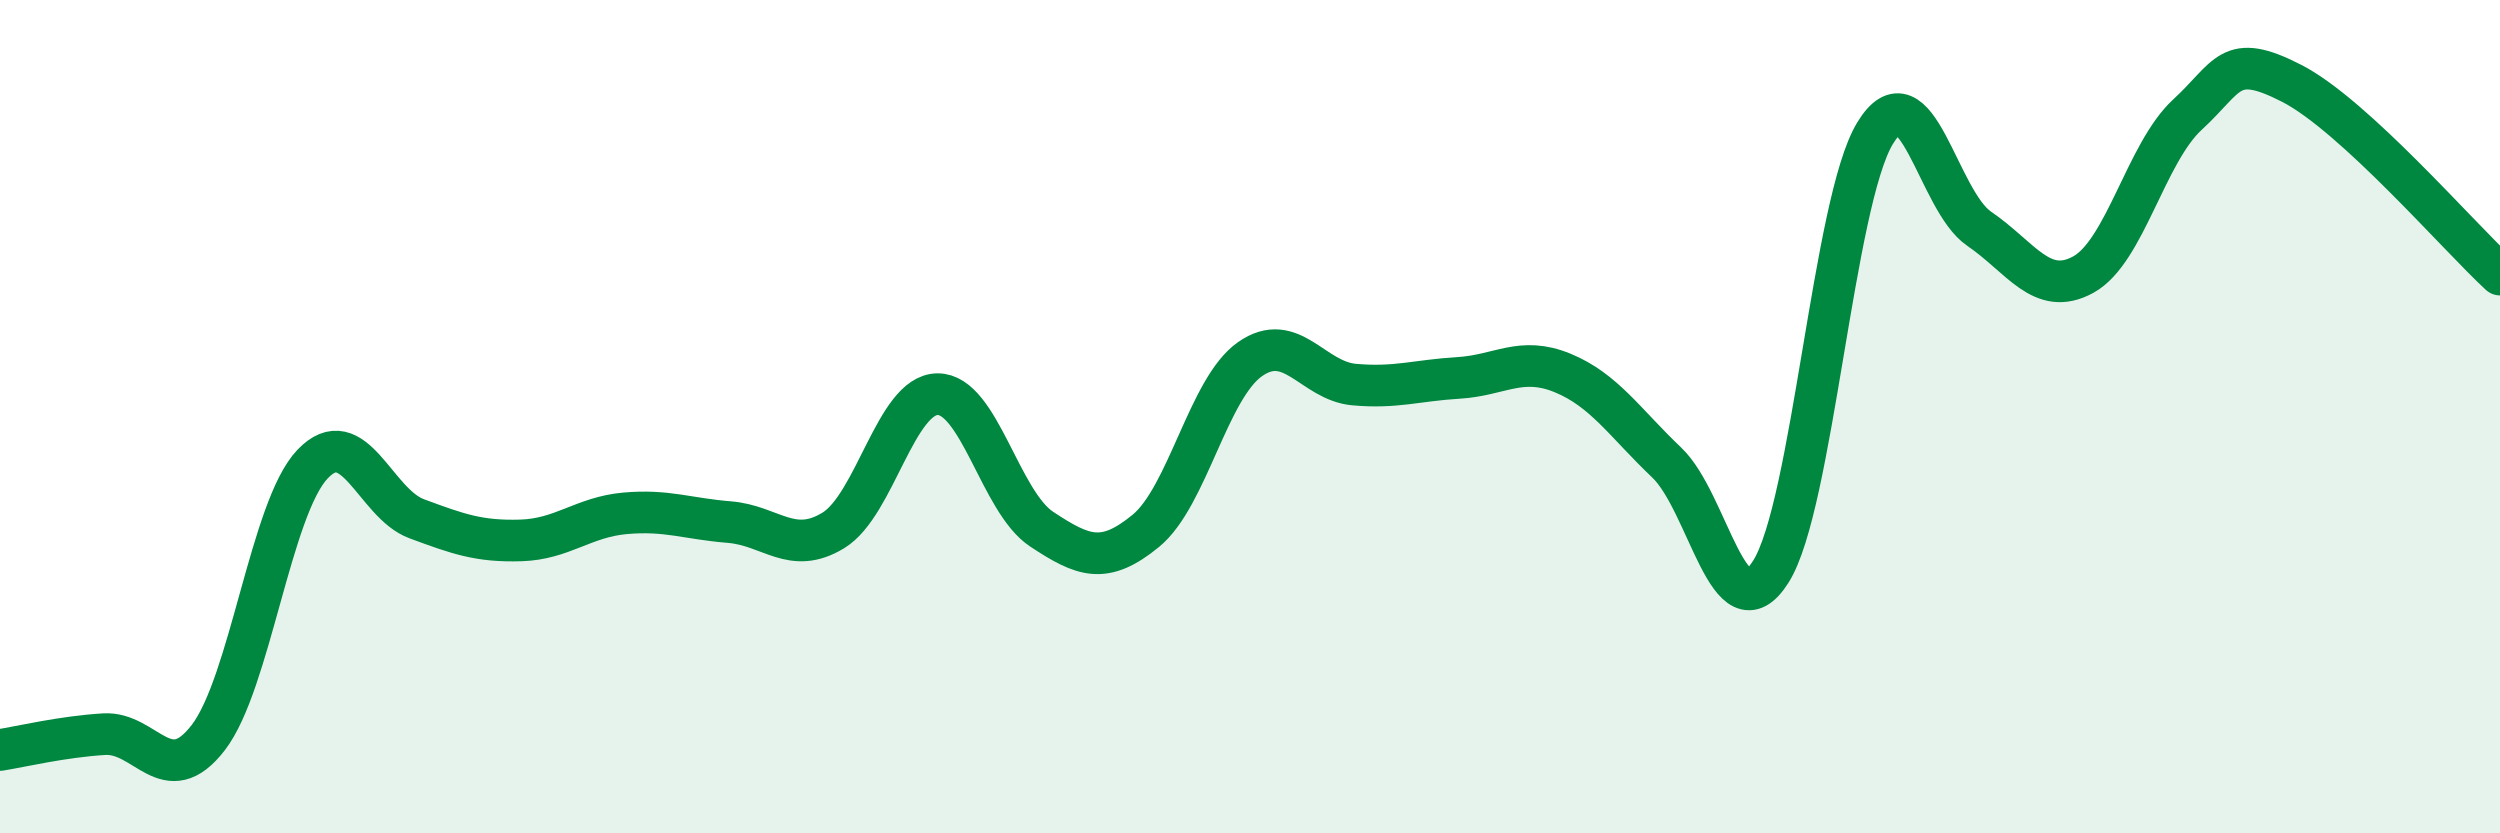
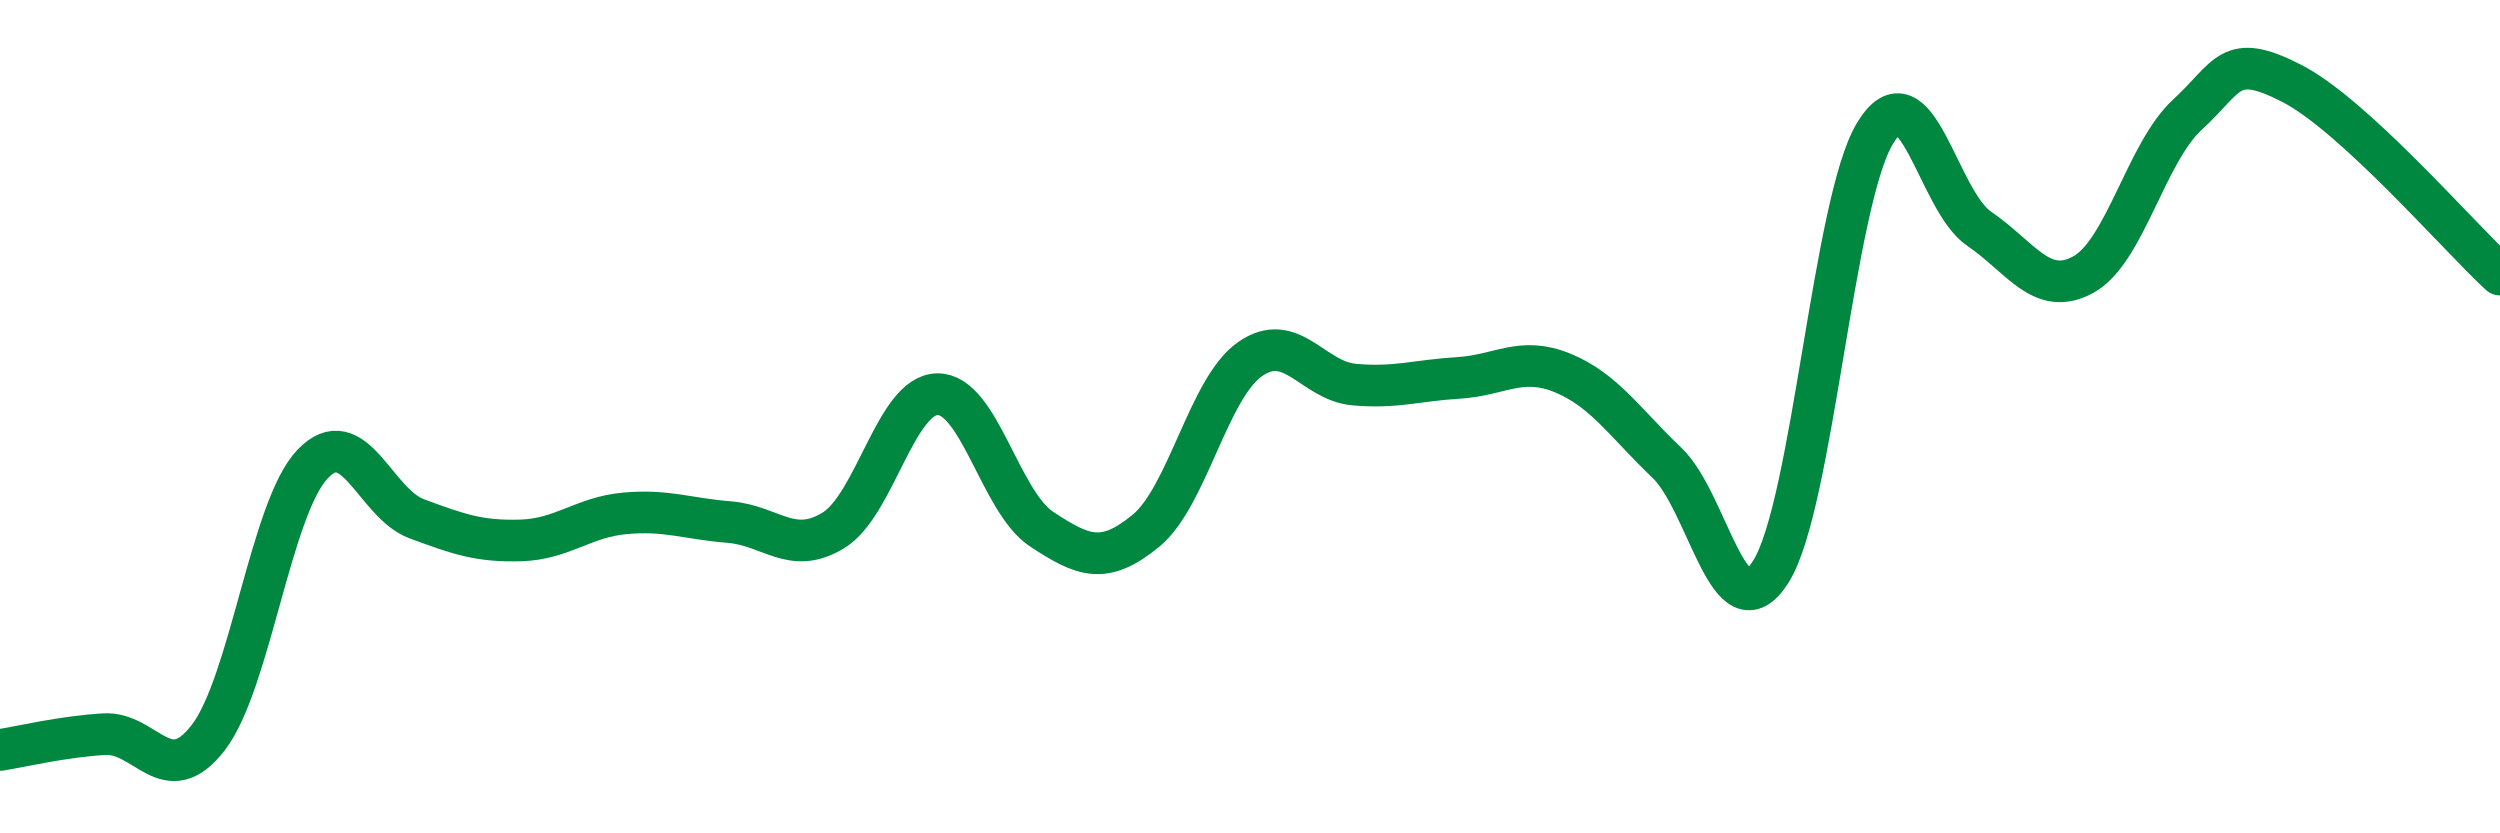
<svg xmlns="http://www.w3.org/2000/svg" width="60" height="20" viewBox="0 0 60 20">
-   <path d="M 0,18 C 0.5,17.92 1.5,17.68 2.5,17.62 C 3.5,17.56 4,19 5,17.7 C 6,16.4 6.5,12.19 7.5,11.14 C 8.5,10.09 9,12.08 10,12.45 C 11,12.82 11.5,13 12.5,12.97 C 13.5,12.94 14,12.41 15,12.32 C 16,12.23 16.5,12.45 17.5,12.53 C 18.5,12.61 19,13.34 20,12.73 C 21,12.12 21.5,9.47 22.5,9.46 C 23.5,9.45 24,12.04 25,12.7 C 26,13.36 26.5,13.56 27.5,12.74 C 28.5,11.92 29,9.32 30,8.62 C 31,7.92 31.5,9.14 32.5,9.23 C 33.5,9.32 34,9.13 35,9.07 C 36,9.01 36.5,8.54 37.5,8.95 C 38.5,9.36 39,10.15 40,11.1 C 41,12.05 41.5,15.3 42.5,13.72 C 43.5,12.14 44,4.85 45,3.2 C 46,1.55 46.5,4.81 47.5,5.49 C 48.5,6.17 49,7.14 50,6.59 C 51,6.04 51.5,3.67 52.5,2.75 C 53.5,1.83 53.5,1.23 55,2 C 56.5,2.77 59,5.67 60,6.59L60 20L0 20Z" fill="#008740" opacity="0.1" stroke-linecap="round" stroke-linejoin="round" />
  <path d="M 0,18 C 0.5,17.92 1.5,17.68 2.5,17.62 C 3.5,17.56 4,19 5,17.7 C 6,16.4 6.5,12.19 7.5,11.14 C 8.5,10.09 9,12.08 10,12.45 C 11,12.82 11.5,13 12.5,12.97 C 13.5,12.94 14,12.41 15,12.32 C 16,12.23 16.5,12.45 17.5,12.53 C 18.5,12.61 19,13.34 20,12.73 C 21,12.12 21.5,9.47 22.5,9.46 C 23.5,9.45 24,12.04 25,12.7 C 26,13.36 26.5,13.56 27.5,12.74 C 28.5,11.92 29,9.32 30,8.62 C 31,7.92 31.5,9.14 32.5,9.23 C 33.5,9.32 34,9.13 35,9.07 C 36,9.01 36.5,8.54 37.5,8.95 C 38.5,9.36 39,10.15 40,11.1 C 41,12.05 41.5,15.3 42.5,13.72 C 43.5,12.14 44,4.85 45,3.2 C 46,1.55 46.5,4.81 47.5,5.49 C 48.5,6.17 49,7.14 50,6.59 C 51,6.04 51.5,3.67 52.5,2.75 C 53.5,1.83 53.5,1.23 55,2 C 56.5,2.77 59,5.67 60,6.59" stroke="#008740" stroke-width="1" fill="none" stroke-linecap="round" stroke-linejoin="round" />
</svg>